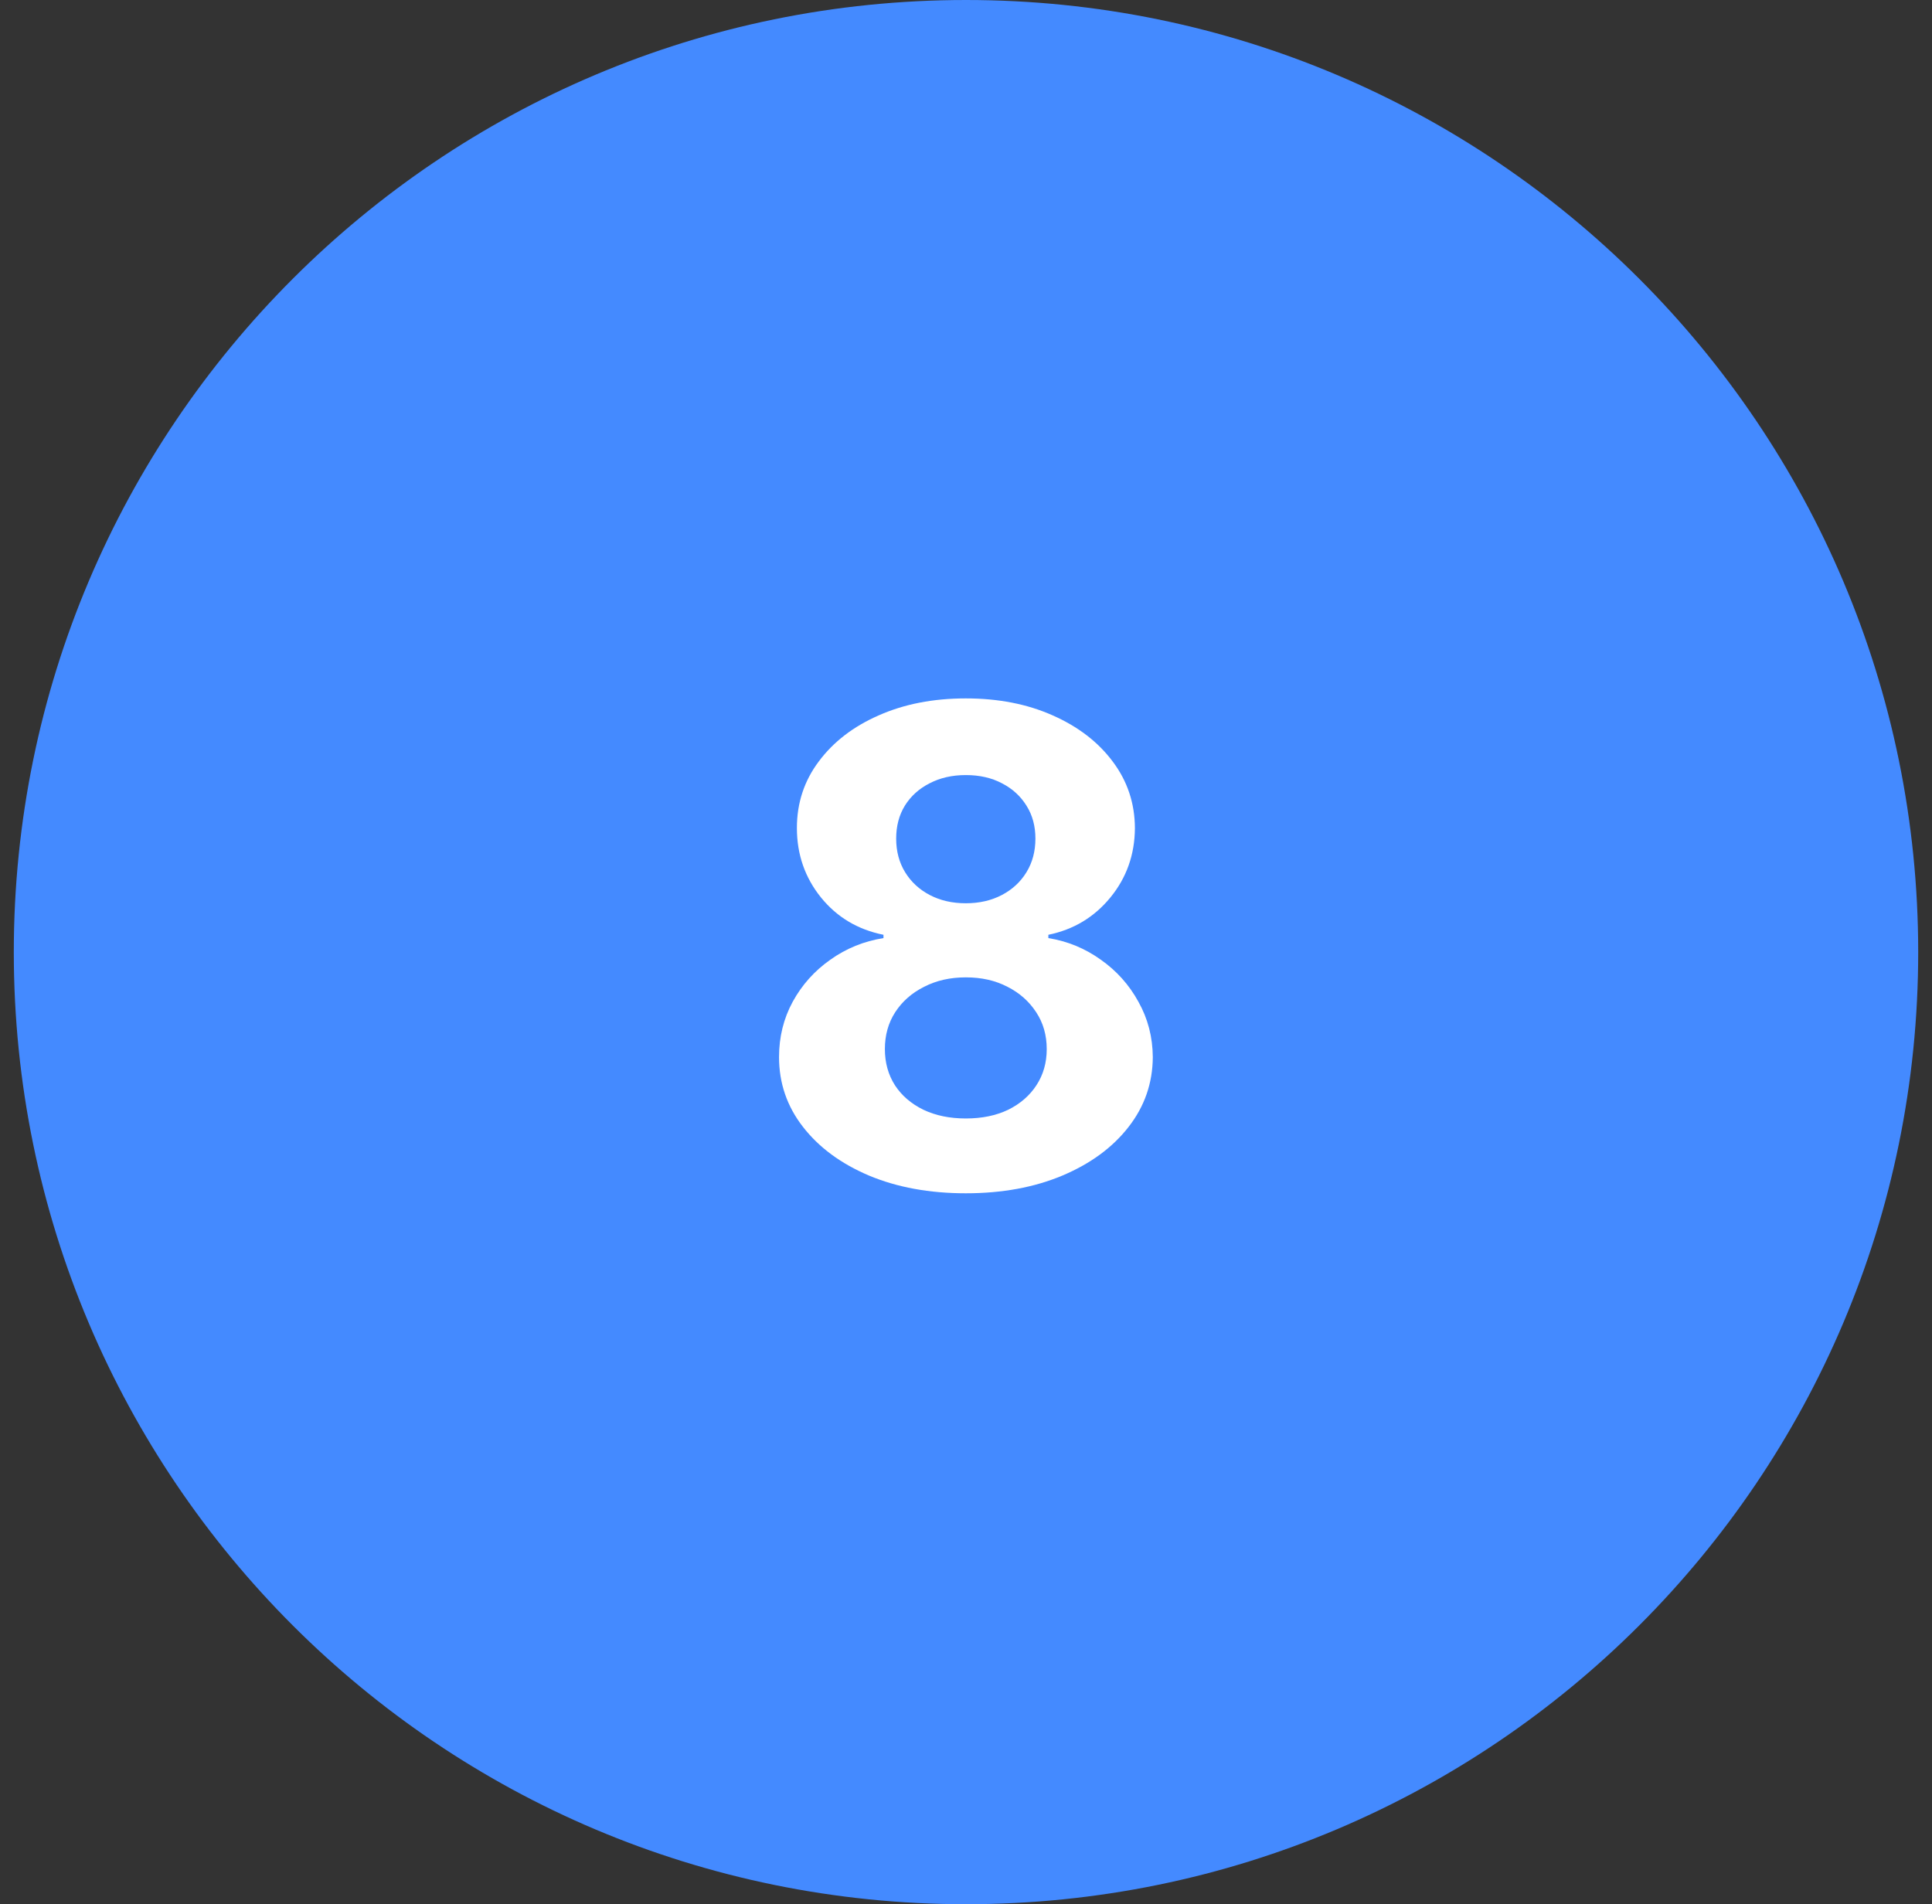
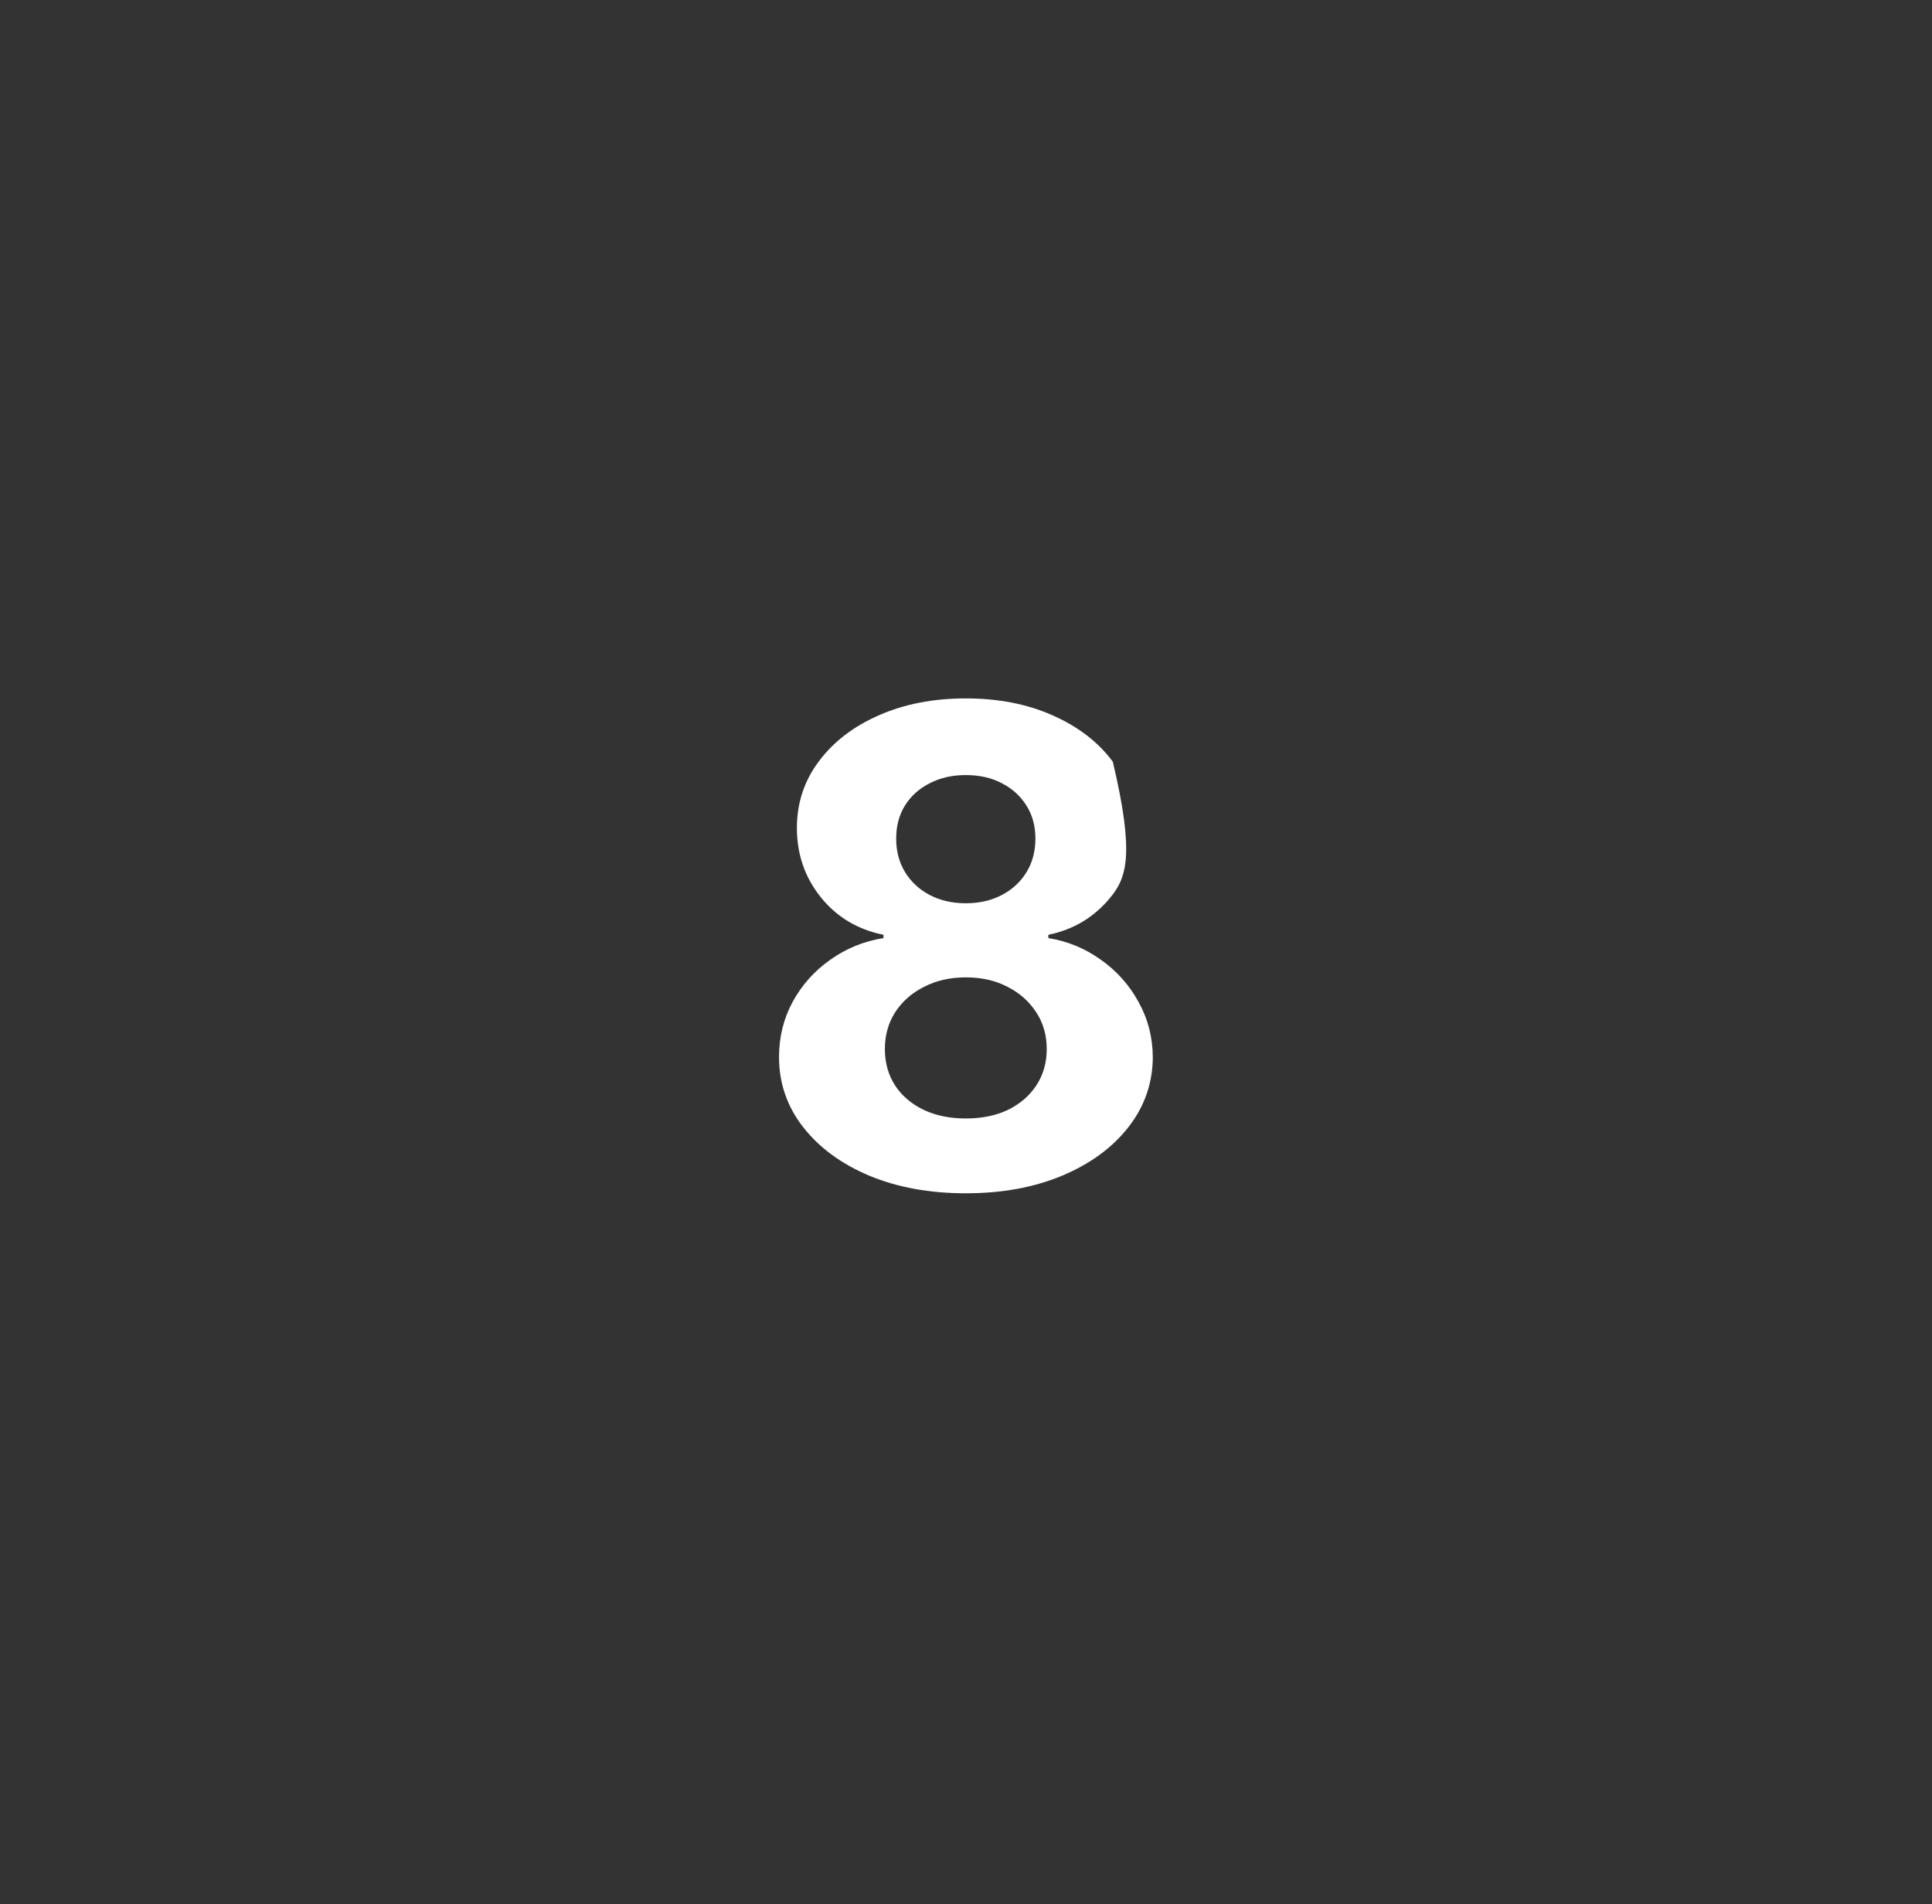
<svg xmlns="http://www.w3.org/2000/svg" width="70" height="69" viewBox="0 0 70 69" fill="none">
  <rect x="0" y="0" width="70" height="69" fill="#333333" stroke="none" />
-   <path d="M69.5 34.5C69.5 53.554 54.054 69 35 69C15.946 69 0.5 53.554 0.5 34.5C0.5 15.446 15.946 0 35 0C54.054 0 69.5 15.446 69.5 34.5Z" fill="#448AFF" />
-   <path d="M34.993 43.239C33.68 43.239 32.513 43.026 31.49 42.599C30.473 42.168 29.674 41.58 29.095 40.835C28.515 40.091 28.226 39.247 28.226 38.304C28.226 37.577 28.39 36.909 28.72 36.301C29.055 35.688 29.51 35.179 30.084 34.776C30.657 34.367 31.299 34.105 32.01 33.992V33.872C31.078 33.685 30.322 33.233 29.743 32.517C29.163 31.796 28.873 30.957 28.873 30.003C28.873 29.099 29.137 28.296 29.666 27.591C30.194 26.881 30.919 26.324 31.839 25.921C32.765 25.511 33.816 25.307 34.993 25.307C36.169 25.307 37.217 25.511 38.138 25.921C39.064 26.33 39.791 26.889 40.319 27.599C40.848 28.304 41.115 29.105 41.12 30.003C41.115 30.963 40.819 31.801 40.234 32.517C39.649 33.233 38.899 33.685 37.984 33.872V33.992C38.683 34.105 39.316 34.367 39.885 34.776C40.459 35.179 40.913 35.688 41.248 36.301C41.589 36.909 41.763 37.577 41.768 38.304C41.763 39.247 41.47 40.091 40.89 40.835C40.311 41.58 39.51 42.168 38.487 42.599C37.47 43.026 36.305 43.239 34.993 43.239ZM34.993 40.528C35.578 40.528 36.089 40.423 36.527 40.213C36.964 39.997 37.305 39.702 37.55 39.327C37.8 38.946 37.925 38.508 37.925 38.014C37.925 37.508 37.797 37.062 37.541 36.676C37.285 36.284 36.939 35.977 36.501 35.756C36.064 35.528 35.561 35.415 34.993 35.415C34.43 35.415 33.927 35.528 33.484 35.756C33.041 35.977 32.691 36.284 32.436 36.676C32.186 37.062 32.061 37.508 32.061 38.014C32.061 38.508 32.183 38.946 32.427 39.327C32.672 39.702 33.015 39.997 33.459 40.213C33.902 40.423 34.413 40.528 34.993 40.528ZM34.993 32.73C35.481 32.73 35.916 32.631 36.297 32.432C36.677 32.233 36.976 31.957 37.191 31.605C37.407 31.253 37.515 30.847 37.515 30.386C37.515 29.932 37.407 29.534 37.191 29.193C36.976 28.847 36.68 28.577 36.305 28.384C35.93 28.185 35.493 28.085 34.993 28.085C34.498 28.085 34.061 28.185 33.68 28.384C33.299 28.577 33.001 28.847 32.785 29.193C32.575 29.534 32.47 29.932 32.47 30.386C32.47 30.847 32.578 31.253 32.794 31.605C33.01 31.957 33.308 32.233 33.689 32.432C34.069 32.631 34.504 32.73 34.993 32.73Z" fill="white" />
+   <path d="M34.993 43.239C33.68 43.239 32.513 43.026 31.49 42.599C30.473 42.168 29.674 41.58 29.095 40.835C28.515 40.091 28.226 39.247 28.226 38.304C28.226 37.577 28.39 36.909 28.72 36.301C29.055 35.688 29.51 35.179 30.084 34.776C30.657 34.367 31.299 34.105 32.01 33.992V33.872C31.078 33.685 30.322 33.233 29.743 32.517C29.163 31.796 28.873 30.957 28.873 30.003C28.873 29.099 29.137 28.296 29.666 27.591C30.194 26.881 30.919 26.324 31.839 25.921C32.765 25.511 33.816 25.307 34.993 25.307C36.169 25.307 37.217 25.511 38.138 25.921C39.064 26.33 39.791 26.889 40.319 27.599C41.115 30.963 40.819 31.801 40.234 32.517C39.649 33.233 38.899 33.685 37.984 33.872V33.992C38.683 34.105 39.316 34.367 39.885 34.776C40.459 35.179 40.913 35.688 41.248 36.301C41.589 36.909 41.763 37.577 41.768 38.304C41.763 39.247 41.47 40.091 40.89 40.835C40.311 41.58 39.51 42.168 38.487 42.599C37.47 43.026 36.305 43.239 34.993 43.239ZM34.993 40.528C35.578 40.528 36.089 40.423 36.527 40.213C36.964 39.997 37.305 39.702 37.55 39.327C37.8 38.946 37.925 38.508 37.925 38.014C37.925 37.508 37.797 37.062 37.541 36.676C37.285 36.284 36.939 35.977 36.501 35.756C36.064 35.528 35.561 35.415 34.993 35.415C34.43 35.415 33.927 35.528 33.484 35.756C33.041 35.977 32.691 36.284 32.436 36.676C32.186 37.062 32.061 37.508 32.061 38.014C32.061 38.508 32.183 38.946 32.427 39.327C32.672 39.702 33.015 39.997 33.459 40.213C33.902 40.423 34.413 40.528 34.993 40.528ZM34.993 32.73C35.481 32.73 35.916 32.631 36.297 32.432C36.677 32.233 36.976 31.957 37.191 31.605C37.407 31.253 37.515 30.847 37.515 30.386C37.515 29.932 37.407 29.534 37.191 29.193C36.976 28.847 36.68 28.577 36.305 28.384C35.93 28.185 35.493 28.085 34.993 28.085C34.498 28.085 34.061 28.185 33.68 28.384C33.299 28.577 33.001 28.847 32.785 29.193C32.575 29.534 32.47 29.932 32.47 30.386C32.47 30.847 32.578 31.253 32.794 31.605C33.01 31.957 33.308 32.233 33.689 32.432C34.069 32.631 34.504 32.73 34.993 32.73Z" fill="white" />
</svg>